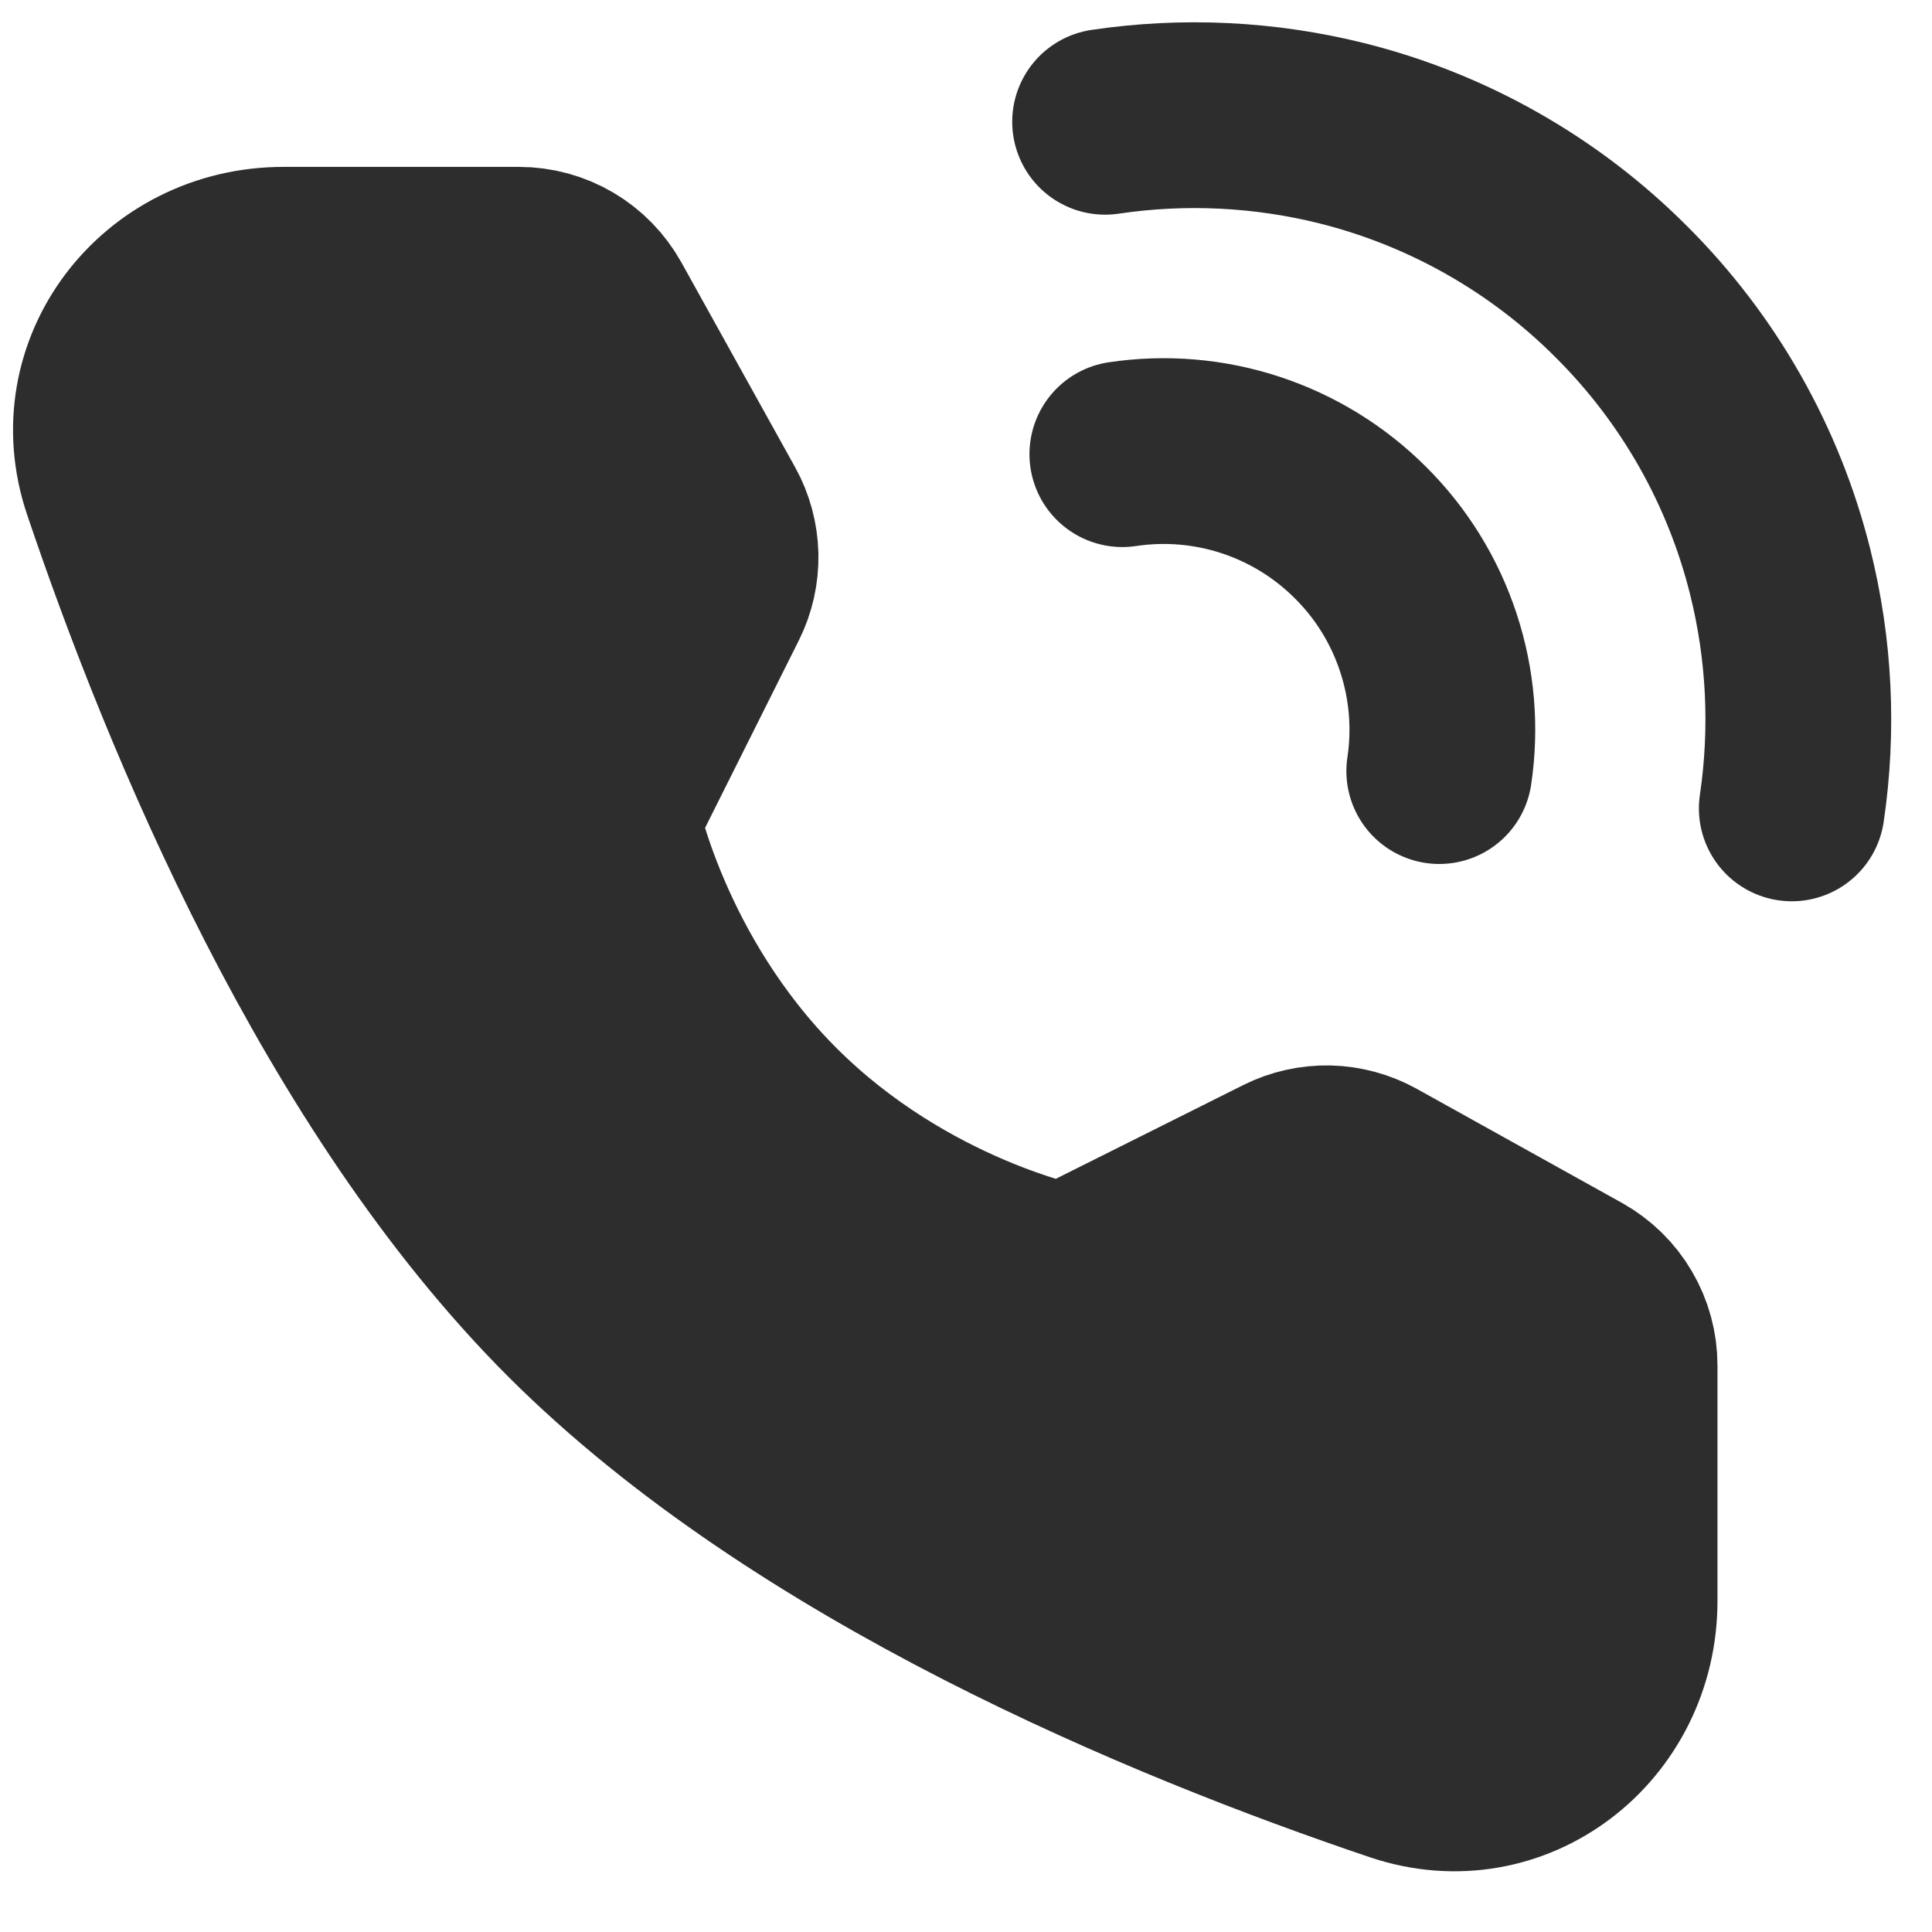
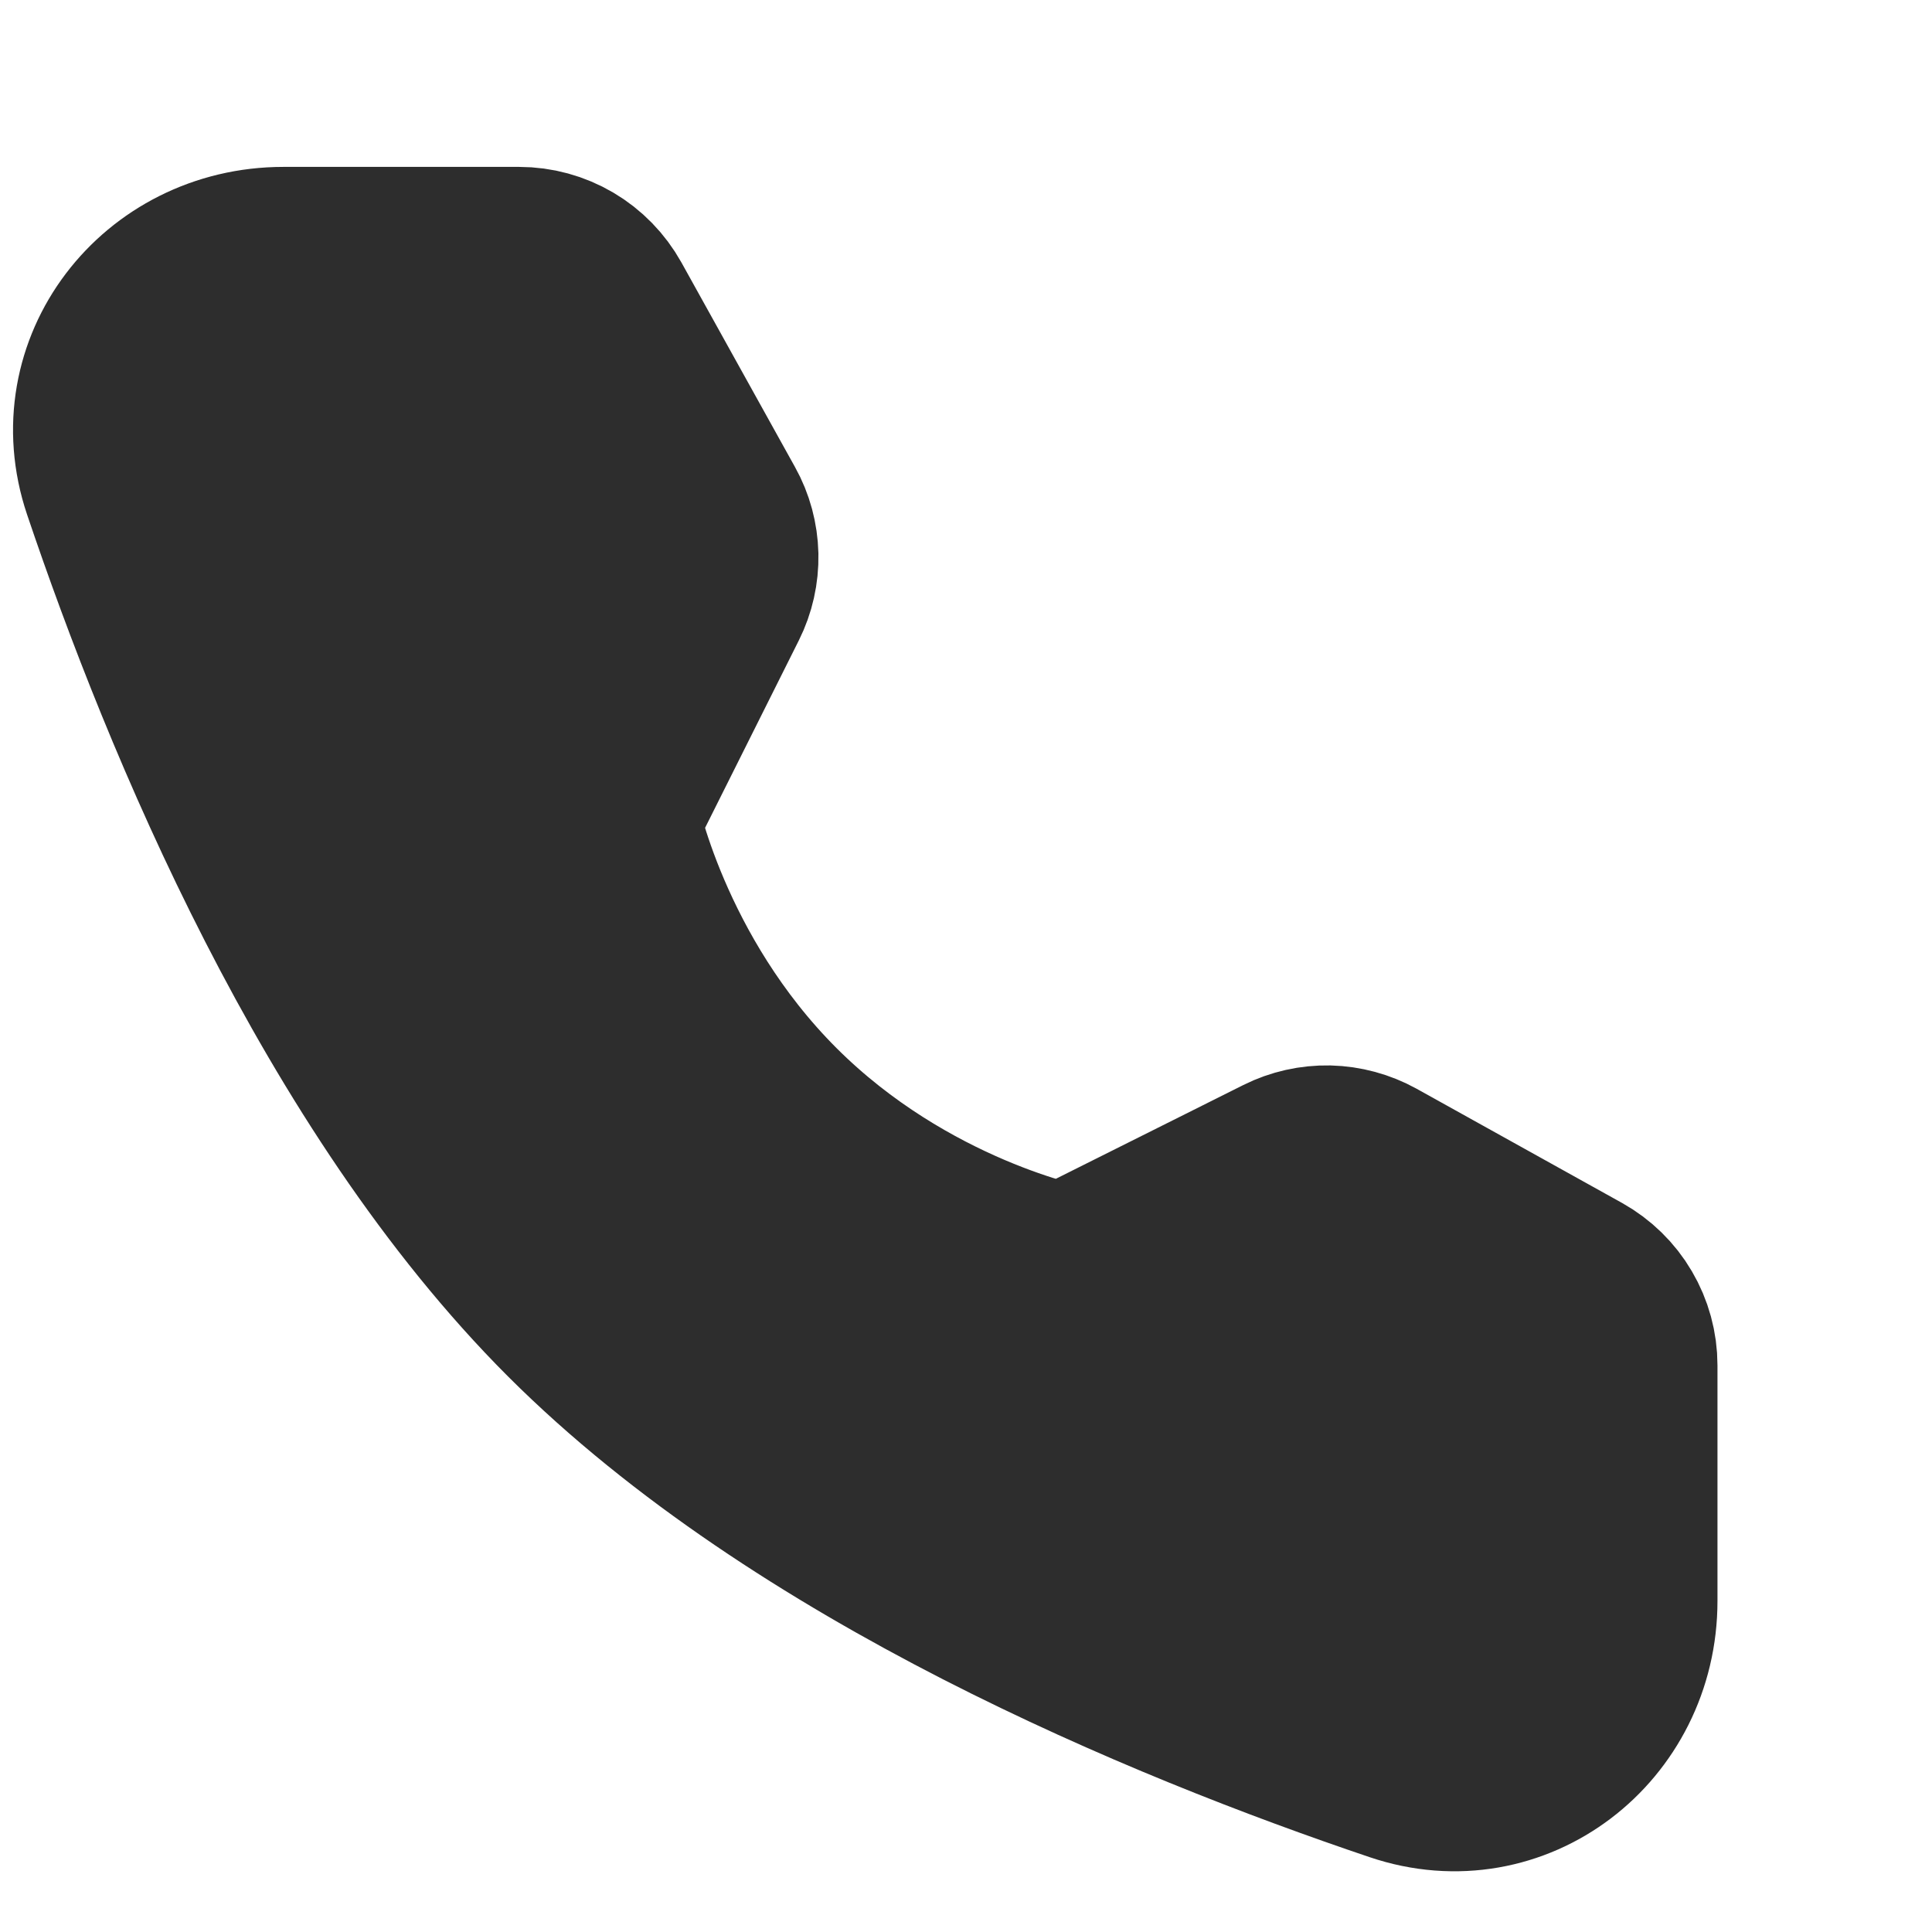
<svg xmlns="http://www.w3.org/2000/svg" width="26" height="26" viewBox="0 0 26 26" fill="none">
-   <path d="M24.113 10.879C24.27 9.816 24.217 8.733 23.956 7.691C23.6 6.266 22.862 4.966 21.822 3.929C20.785 2.889 19.485 2.151 18.061 1.794C17.018 1.534 15.935 1.481 14.872 1.639M19.369 10.377C19.456 9.797 19.406 9.205 19.222 8.648C19.039 8.09 18.727 7.584 18.311 7.17C17.897 6.755 17.391 6.443 16.834 6.259C16.277 6.075 15.684 6.025 15.104 6.112" stroke="#2D2D2D" stroke-width="2.5" stroke-linecap="round" stroke-linejoin="round" />
  <path d="M6.985 3.496C7.208 3.496 7.427 3.556 7.619 3.669C7.811 3.782 7.969 3.945 8.078 4.14L9.607 6.894C9.706 7.071 9.759 7.27 9.764 7.474C9.768 7.677 9.723 7.878 9.632 8.06L8.159 11.005C8.159 11.005 8.586 13.2 10.372 14.987C12.159 16.773 14.346 17.193 14.346 17.193L17.291 15.72C17.473 15.629 17.675 15.584 17.878 15.588C18.081 15.593 18.28 15.647 18.458 15.745L21.221 17.281C21.415 17.39 21.578 17.548 21.69 17.74C21.803 17.932 21.863 18.151 21.863 18.374V21.545C21.863 23.159 20.363 24.326 18.833 23.809C15.69 22.749 10.813 20.73 7.72 17.639C4.629 14.547 2.61 9.669 1.549 6.526C1.033 4.996 2.199 3.496 3.814 3.496H6.985Z" fill="#2D2D2D" stroke="#2D2D2D" stroke-width="2.5" stroke-linejoin="round" />
</svg>